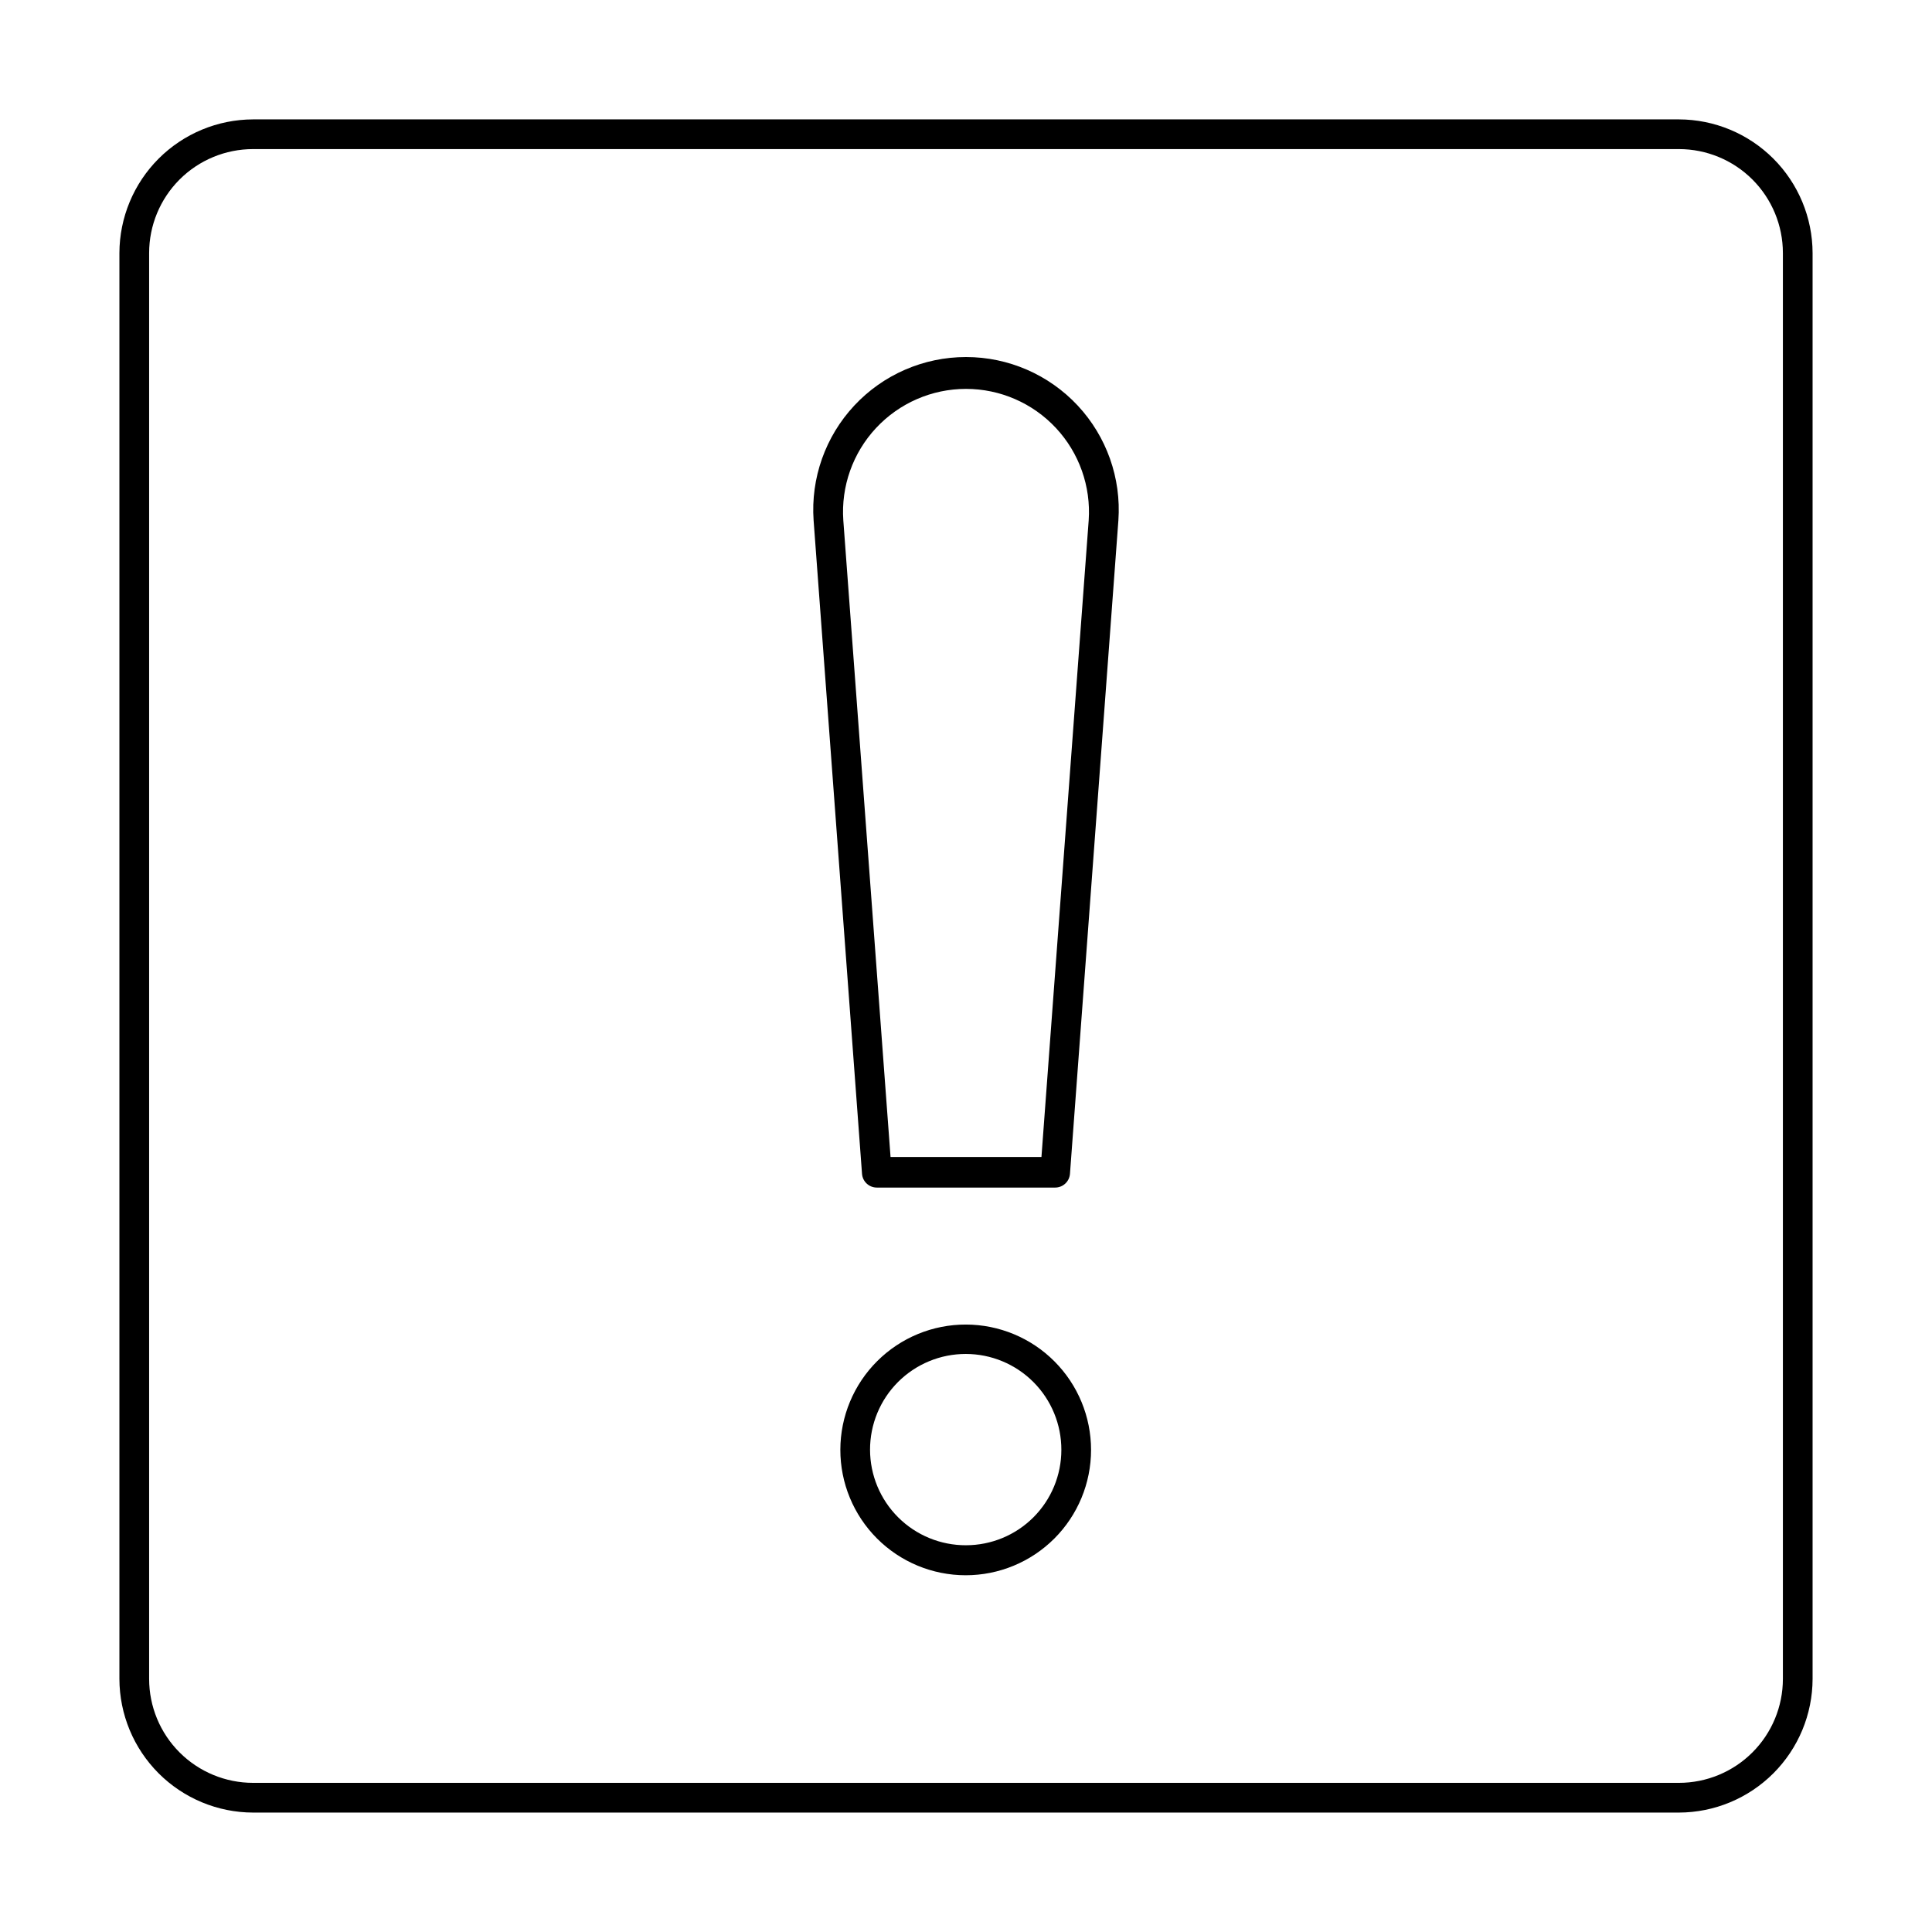
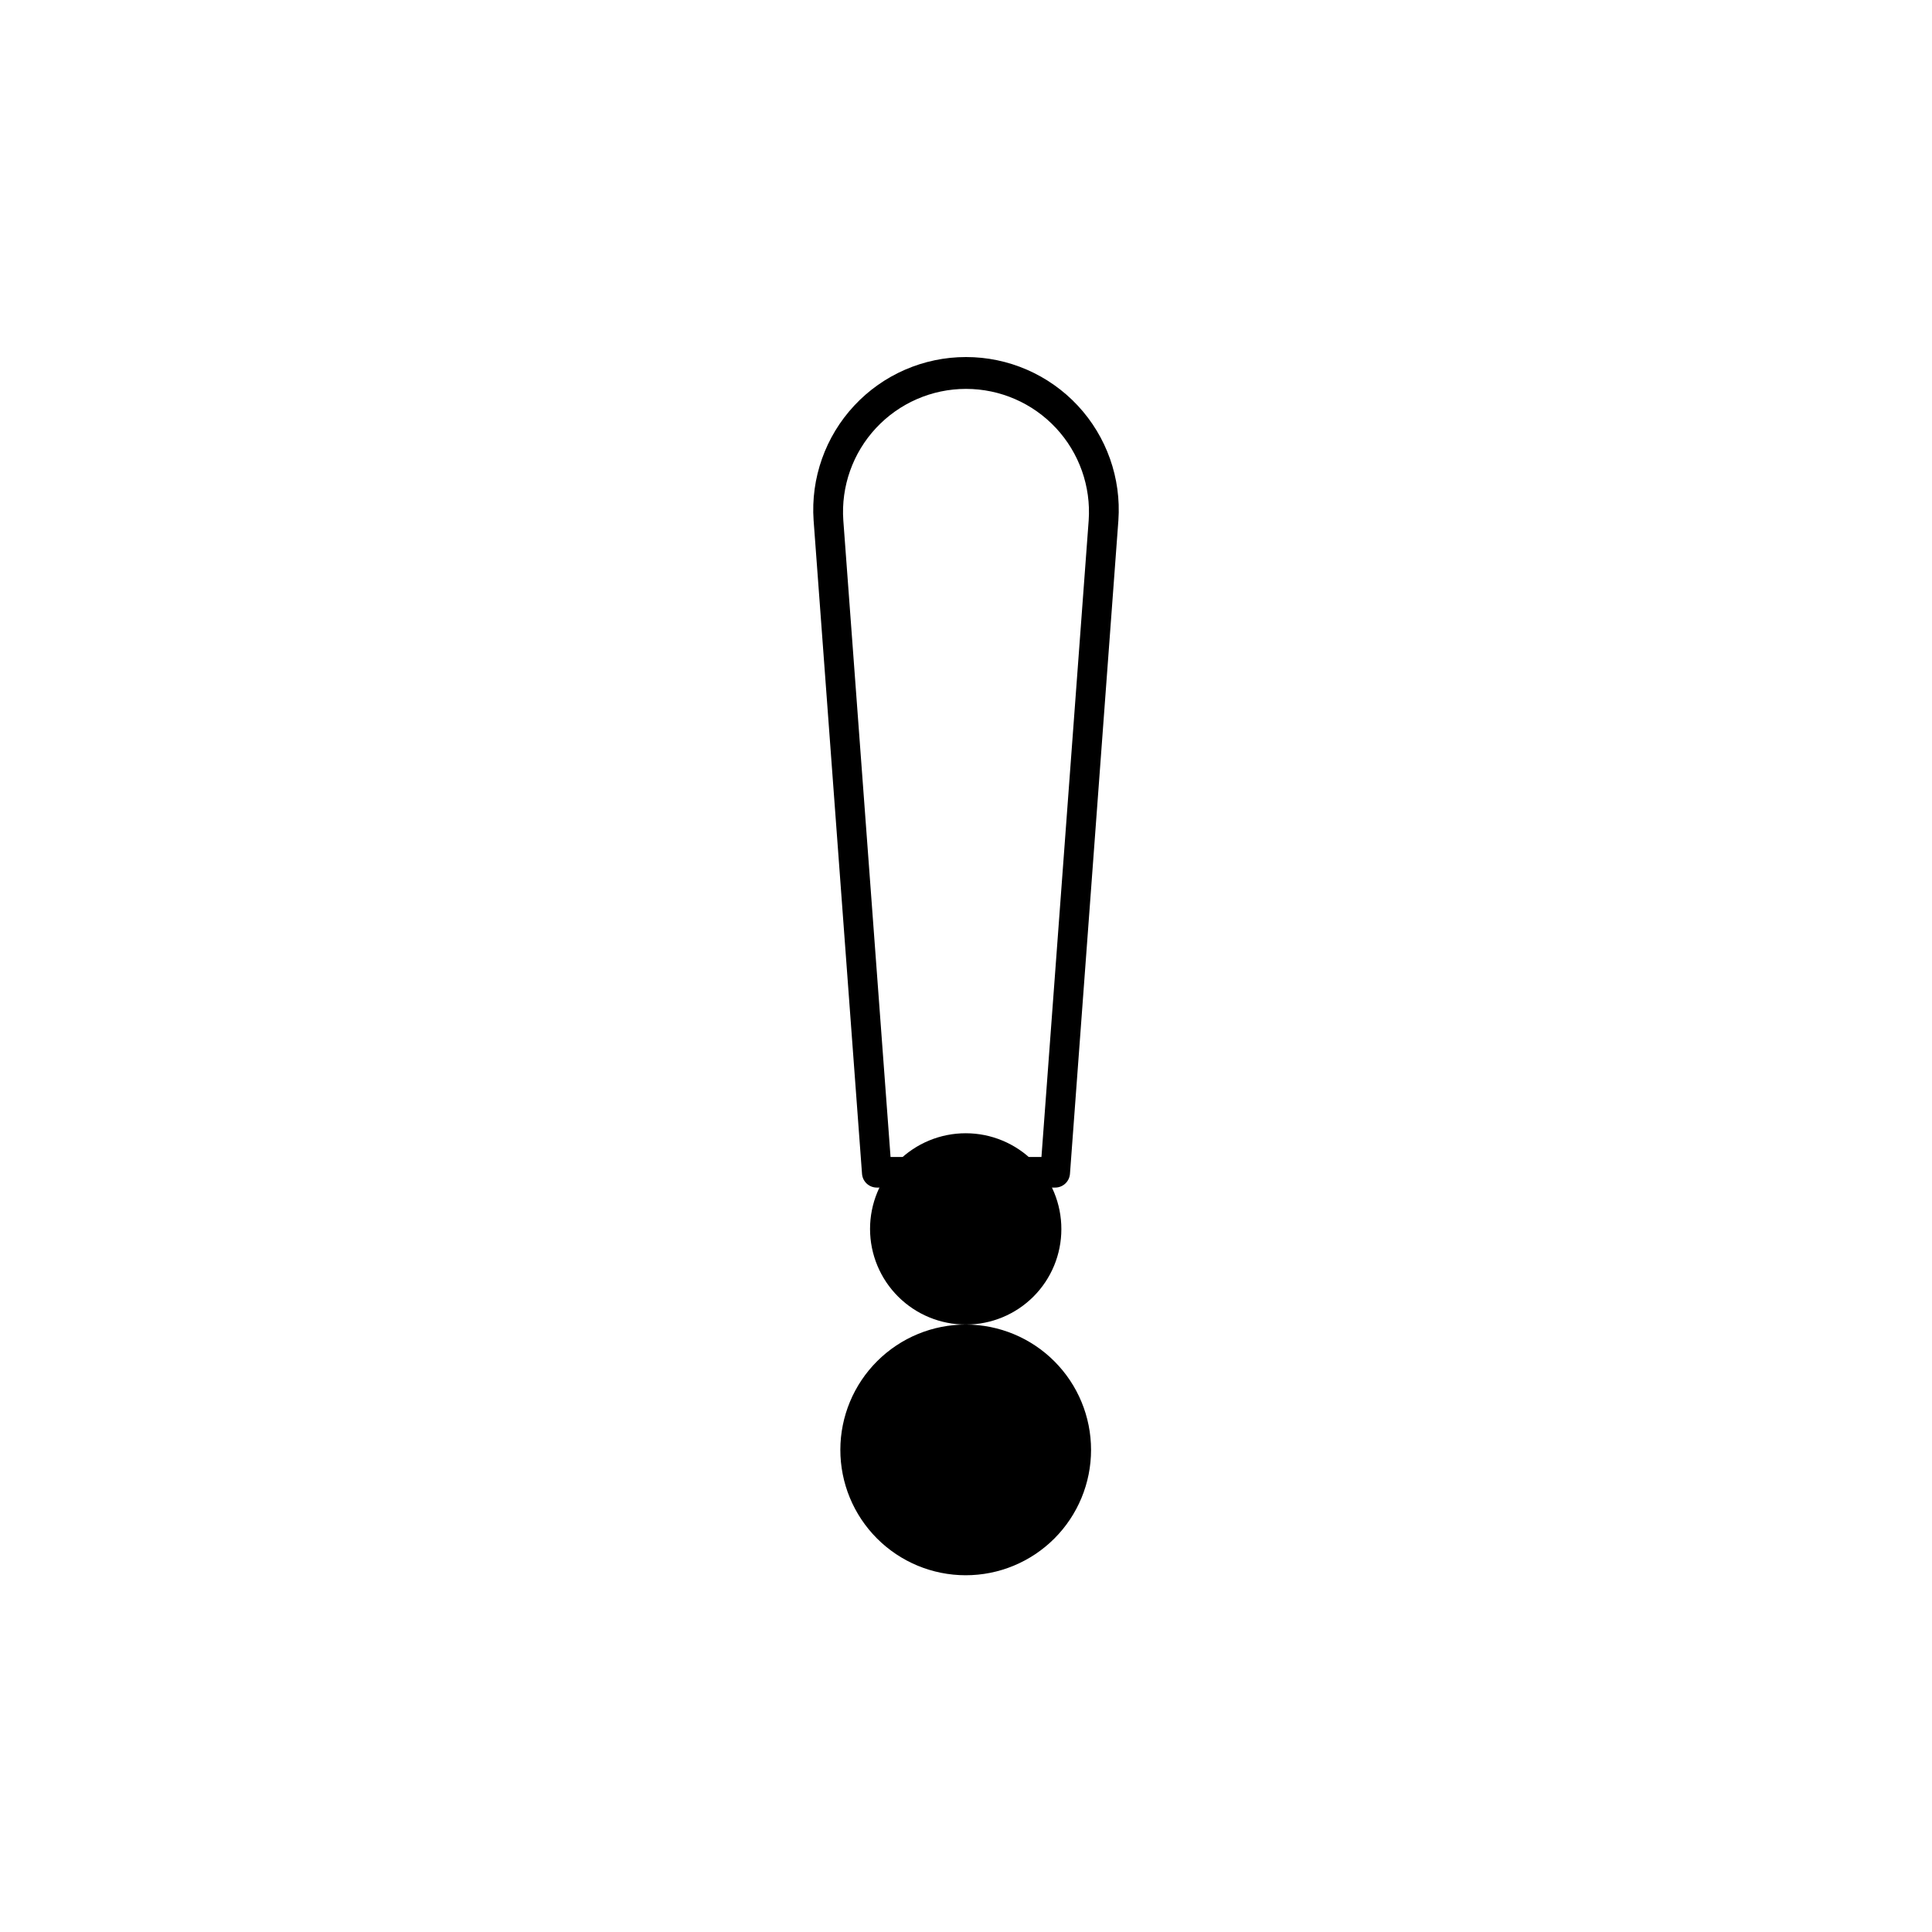
<svg xmlns="http://www.w3.org/2000/svg" fill="#000000" width="800px" height="800px" version="1.1" viewBox="144 144 512 512">
  <g>
-     <path d="m588.93 175.64h-377.86c-9.391 0.023-18.387 3.762-25.027 10.398-6.637 6.641-10.375 15.637-10.398 25.027v377.86c0.023 9.391 3.762 18.387 10.398 25.027 6.641 6.637 15.637 10.379 25.027 10.398h377.86c9.391-0.02 18.387-3.762 25.027-10.398 6.637-6.641 10.379-15.637 10.398-25.027v-377.86c-0.02-9.391-3.762-18.387-10.398-25.027-6.641-6.637-15.637-10.375-25.027-10.398zm27.555 413.28c0 7.309-2.902 14.316-8.07 19.484-5.168 5.168-12.176 8.07-19.484 8.07h-377.86c-7.309 0-14.316-2.902-19.484-8.07-5.164-5.168-8.066-12.176-8.066-19.484v-377.86c0-7.309 2.902-14.316 8.066-19.484 5.168-5.164 12.176-8.066 19.484-8.066h377.86c7.309 0 14.316 2.902 19.484 8.066 5.168 5.168 8.07 12.176 8.07 19.484z" />
    <path d="m400 238.62c-11.23-0.004-21.953 4.656-29.609 12.863-7.66 8.211-11.562 19.234-10.777 30.434l12.832 173.18c0.164 2.051 1.879 3.629 3.938 3.621h47.23c2.059 0.008 3.773-1.57 3.938-3.621l12.832-173.18c0.785-11.199-3.117-22.223-10.773-30.434-7.66-8.207-18.383-12.867-29.609-12.863zm19.996 211.99-39.992 0.004-12.516-168.7c-0.629-9.016 2.516-17.887 8.68-24.492 6.164-6.609 14.793-10.363 23.832-10.363 9.035 0 17.668 3.754 23.832 10.363 6.164 6.606 9.305 15.477 8.68 24.492z" />
-     <path d="m400 495.02c-8.816-0.023-17.277 3.461-23.523 9.684-6.246 6.219-9.762 14.668-9.777 23.48-0.012 8.816 3.477 17.277 9.703 23.516 6.227 6.242 14.676 9.75 23.492 9.758 8.812 0.008 17.27-3.488 23.508-9.719 6.234-6.231 9.738-14.688 9.738-23.5 0-8.797-3.488-17.234-9.703-23.461-6.211-6.231-14.641-9.738-23.438-9.758zm0 58.488c-6.734 0.02-13.195-2.637-17.965-7.387-4.773-4.75-7.457-11.203-7.465-17.938-0.004-6.731 2.664-13.188 7.426-17.949 4.762-4.758 11.219-7.43 17.949-7.422 6.734 0.004 13.184 2.691 17.934 7.461s7.41 11.234 7.391 17.965c0 6.703-2.664 13.129-7.402 17.867-4.738 4.738-11.168 7.402-17.867 7.402z" />
+     <path d="m400 495.02c-8.816-0.023-17.277 3.461-23.523 9.684-6.246 6.219-9.762 14.668-9.777 23.48-0.012 8.816 3.477 17.277 9.703 23.516 6.227 6.242 14.676 9.75 23.492 9.758 8.812 0.008 17.27-3.488 23.508-9.719 6.234-6.231 9.738-14.688 9.738-23.5 0-8.797-3.488-17.234-9.703-23.461-6.211-6.231-14.641-9.738-23.438-9.758zc-6.734 0.02-13.195-2.637-17.965-7.387-4.773-4.75-7.457-11.203-7.465-17.938-0.004-6.731 2.664-13.188 7.426-17.949 4.762-4.758 11.219-7.43 17.949-7.422 6.734 0.004 13.184 2.691 17.934 7.461s7.41 11.234 7.391 17.965c0 6.703-2.664 13.129-7.402 17.867-4.738 4.738-11.168 7.402-17.867 7.402z" />
  </g>
</svg>